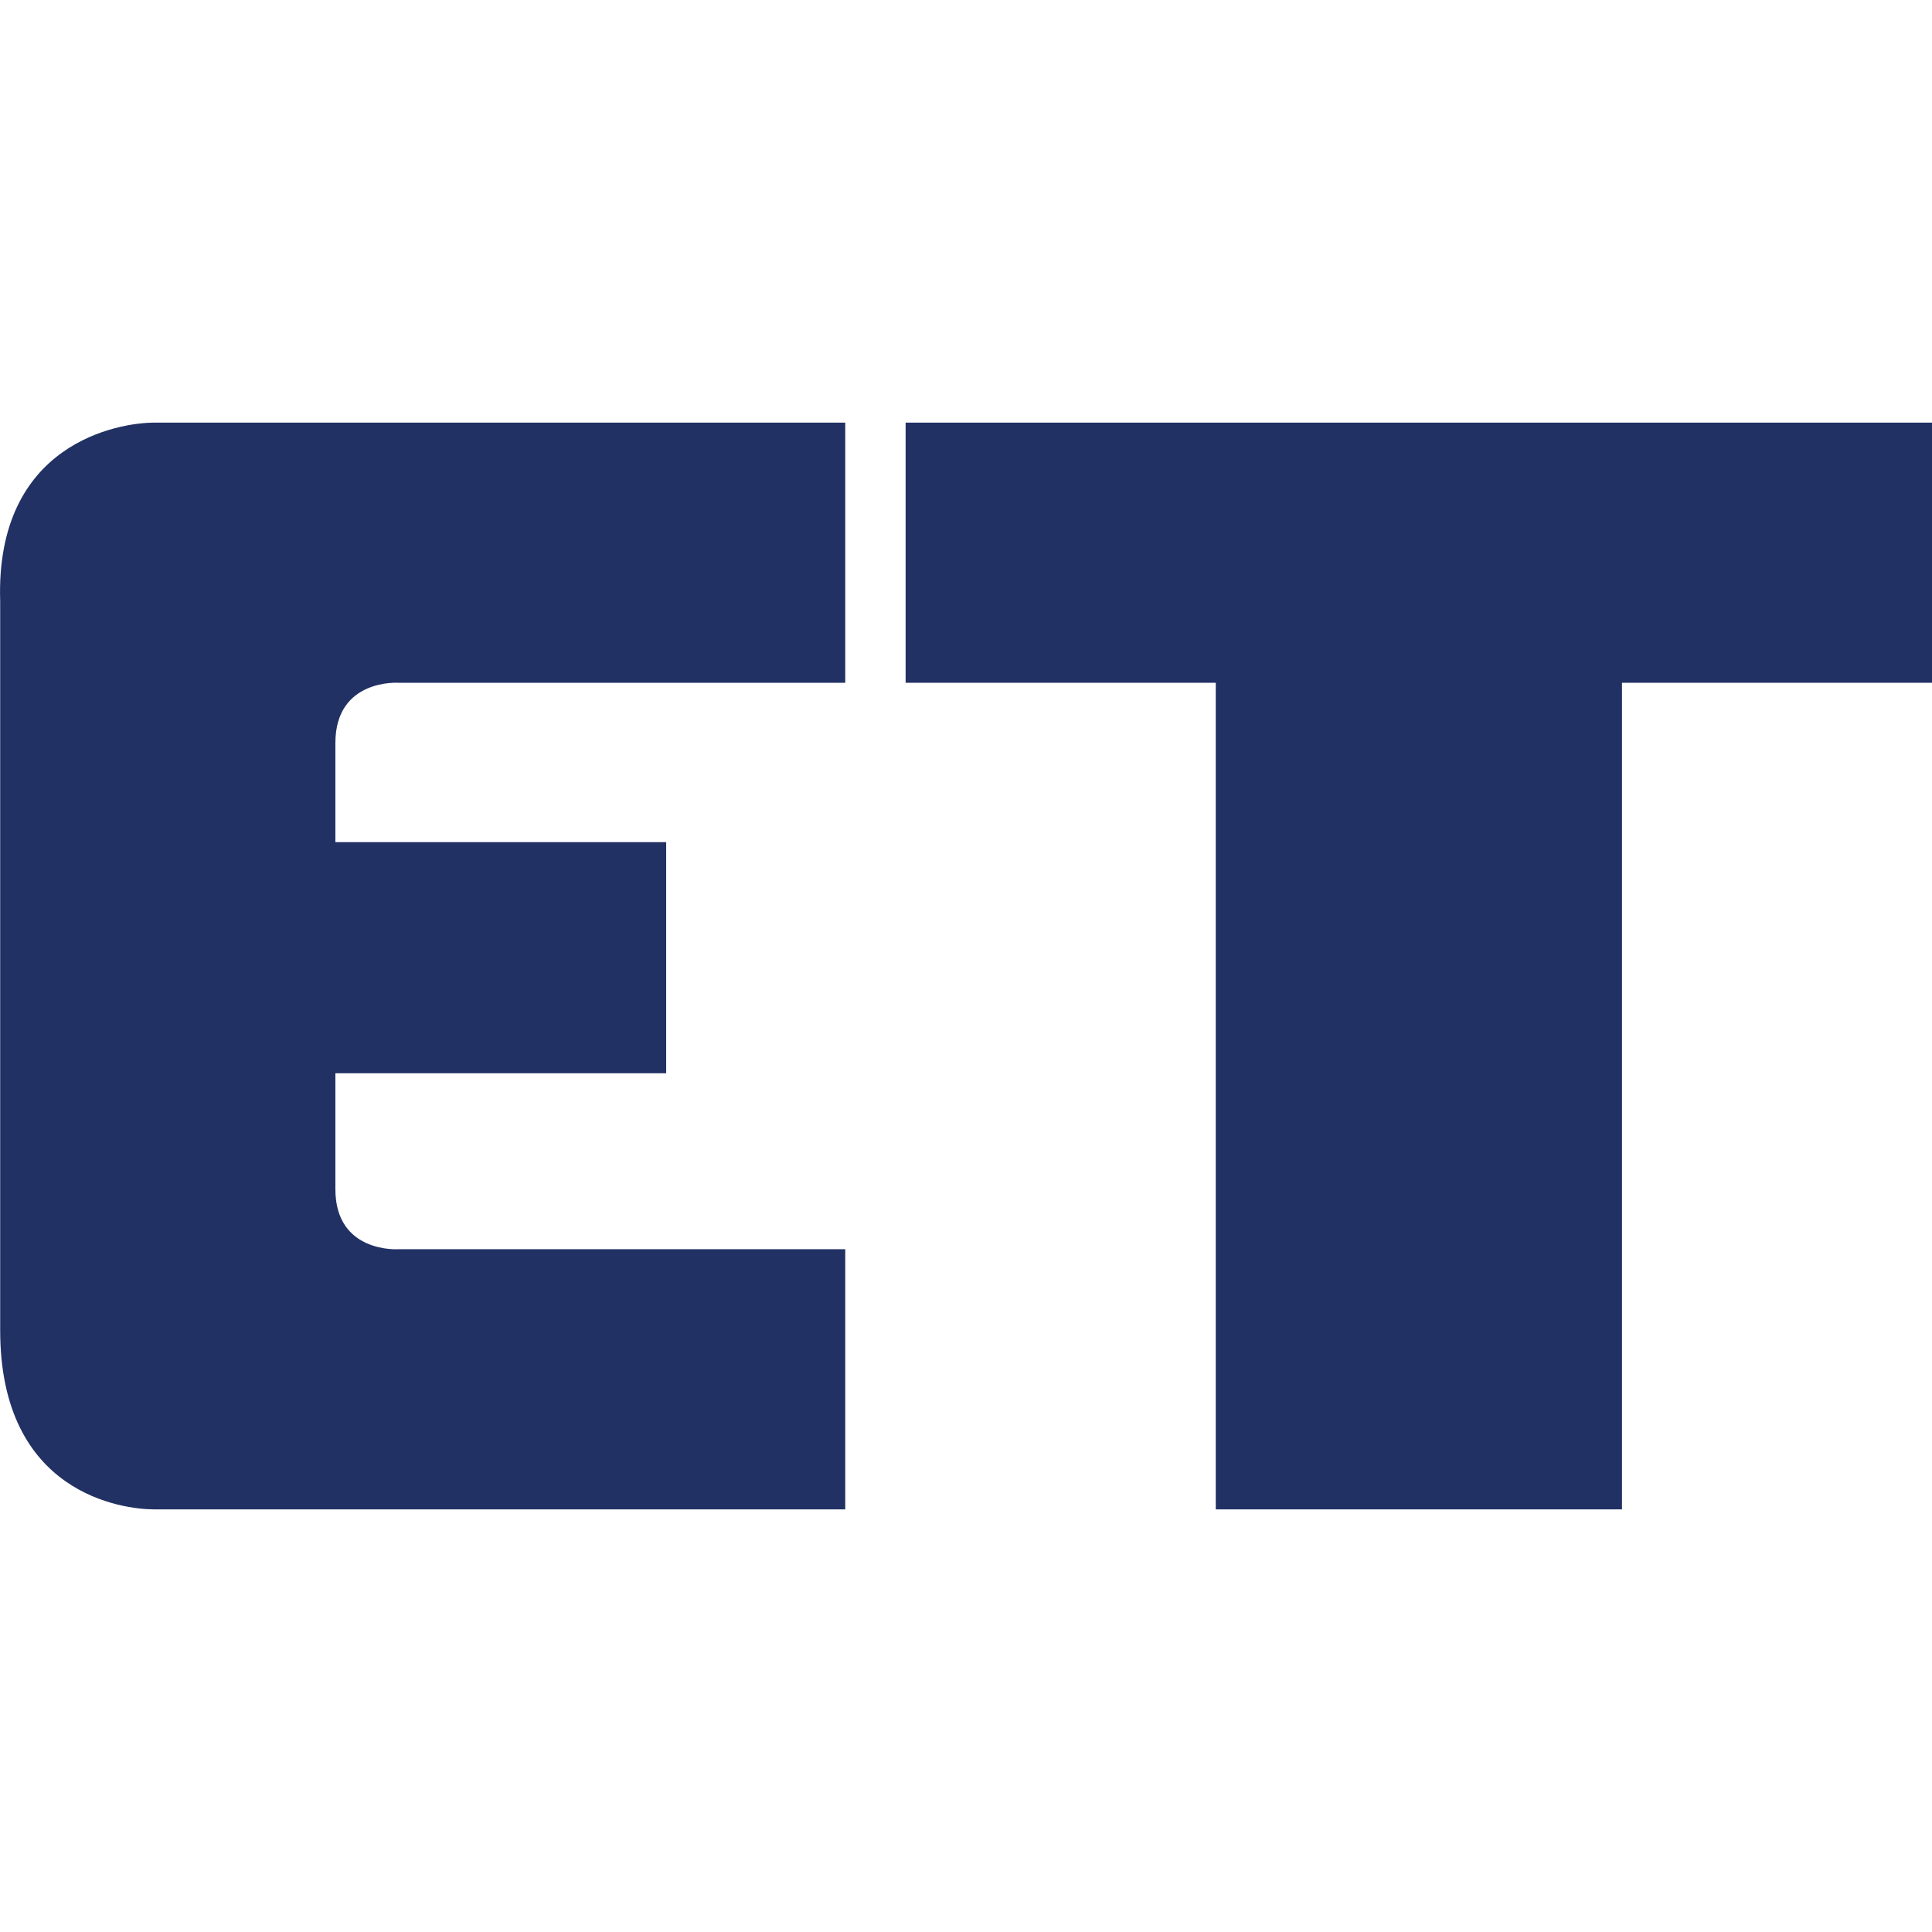
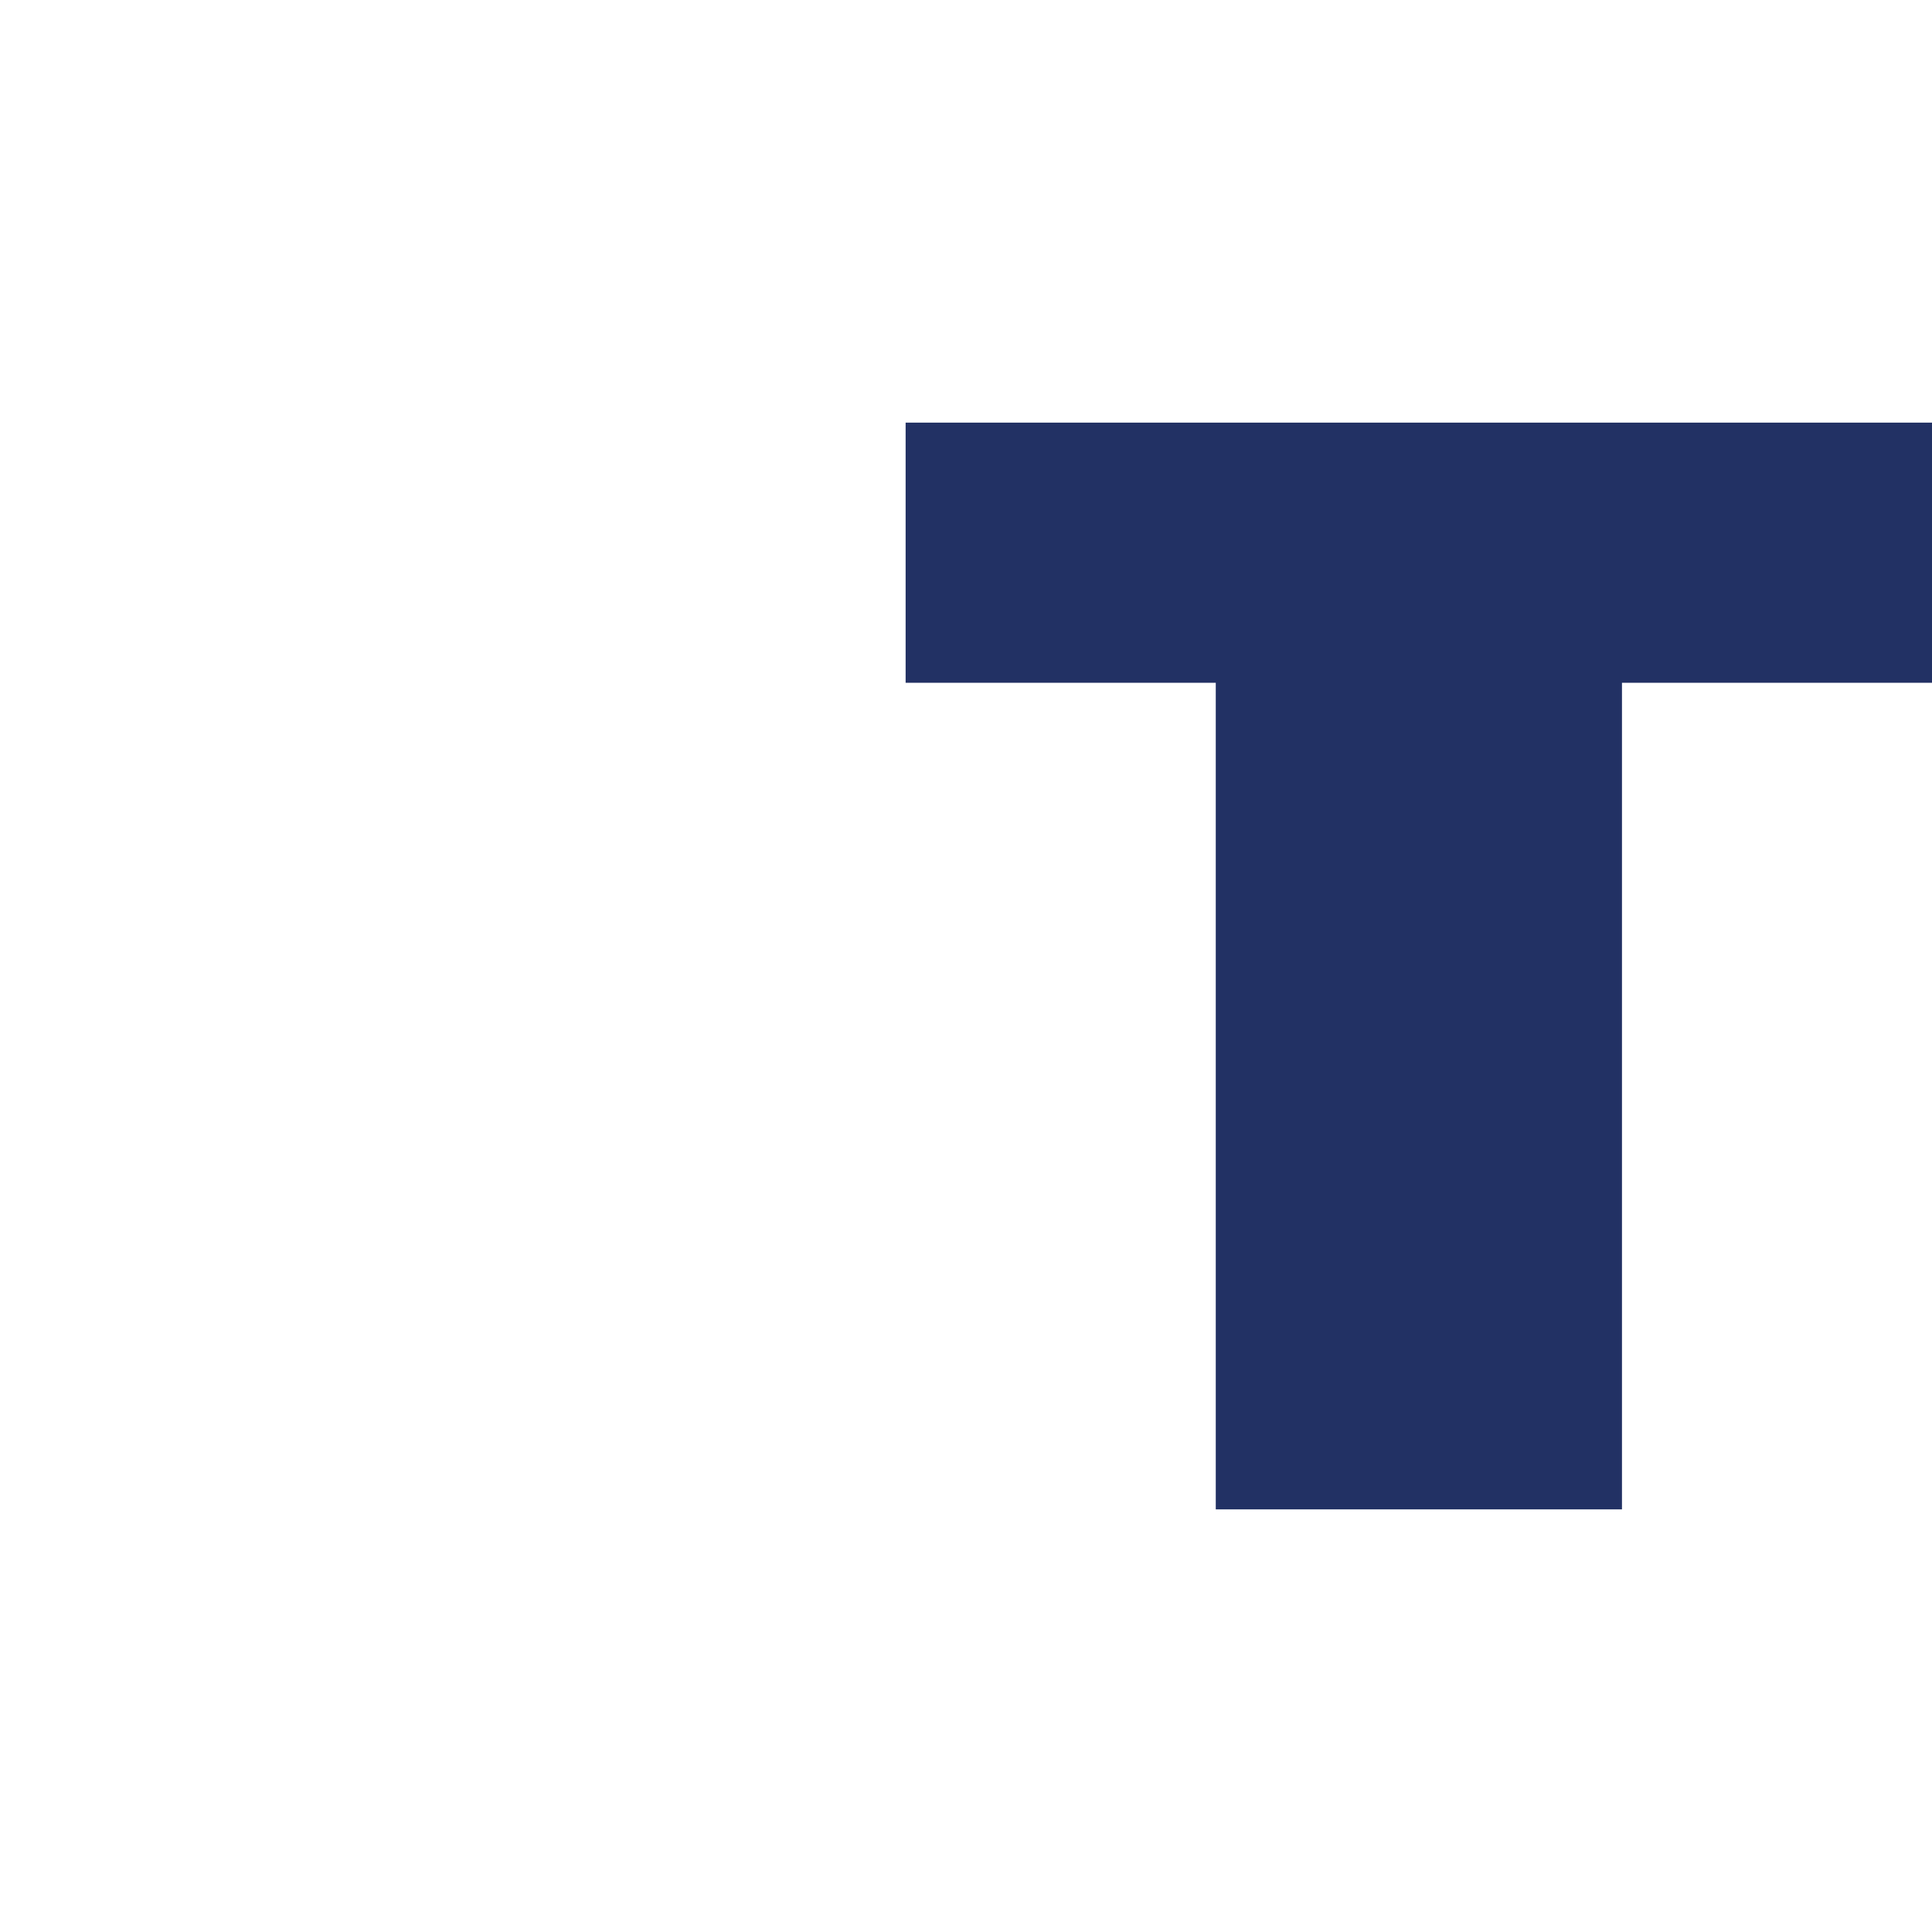
<svg xmlns="http://www.w3.org/2000/svg" width="32" height="32" viewBox="0 0 32 32" fill="none">
  <g id="Favicon">
    <g id="Group 570">
-       <path id="Vector" fill-rule="evenodd" clip-rule="evenodd" d="M11.034 13.949H5.555V12.307C5.555 11.236 6.603 11.309 6.603 11.309H14V7H2.553C1.981 7 -0.082 7.329 0.003 9.963V22.036C0.003 24.749 2.04 25 2.553 25H14V20.691H6.603C6.603 20.691 5.555 20.765 5.555 19.696V17.777H11.034V13.949Z" fill="#223164" />
      <path id="Vector_2" fill-rule="evenodd" clip-rule="evenodd" d="M20.137 11.309V25H26.865V11.309H32V7H15V11.309H20.137Z" fill="#223164" />
    </g>
  </g>
</svg>